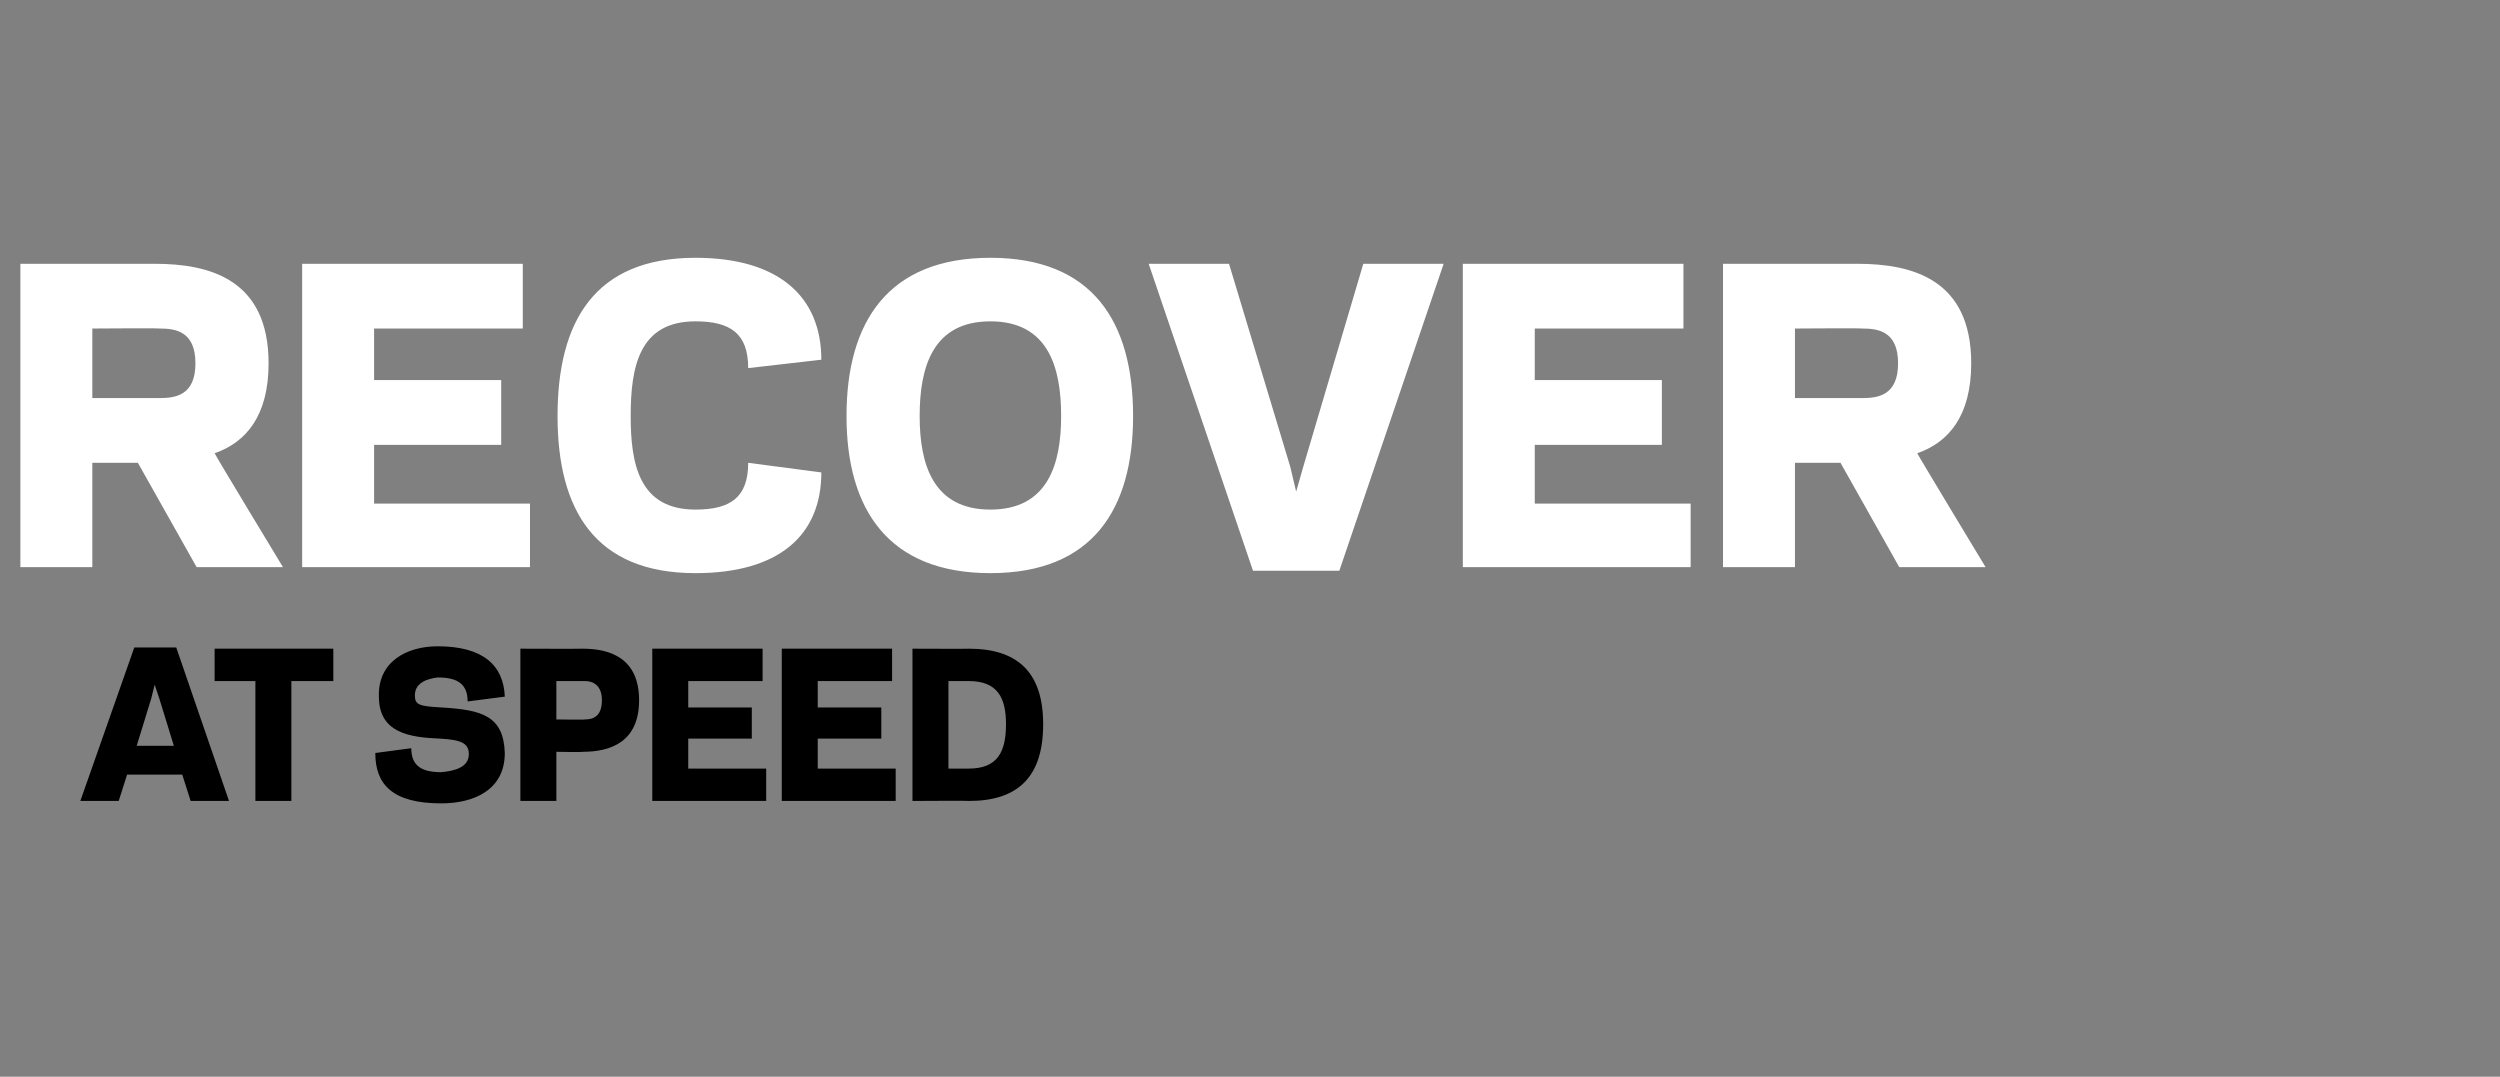
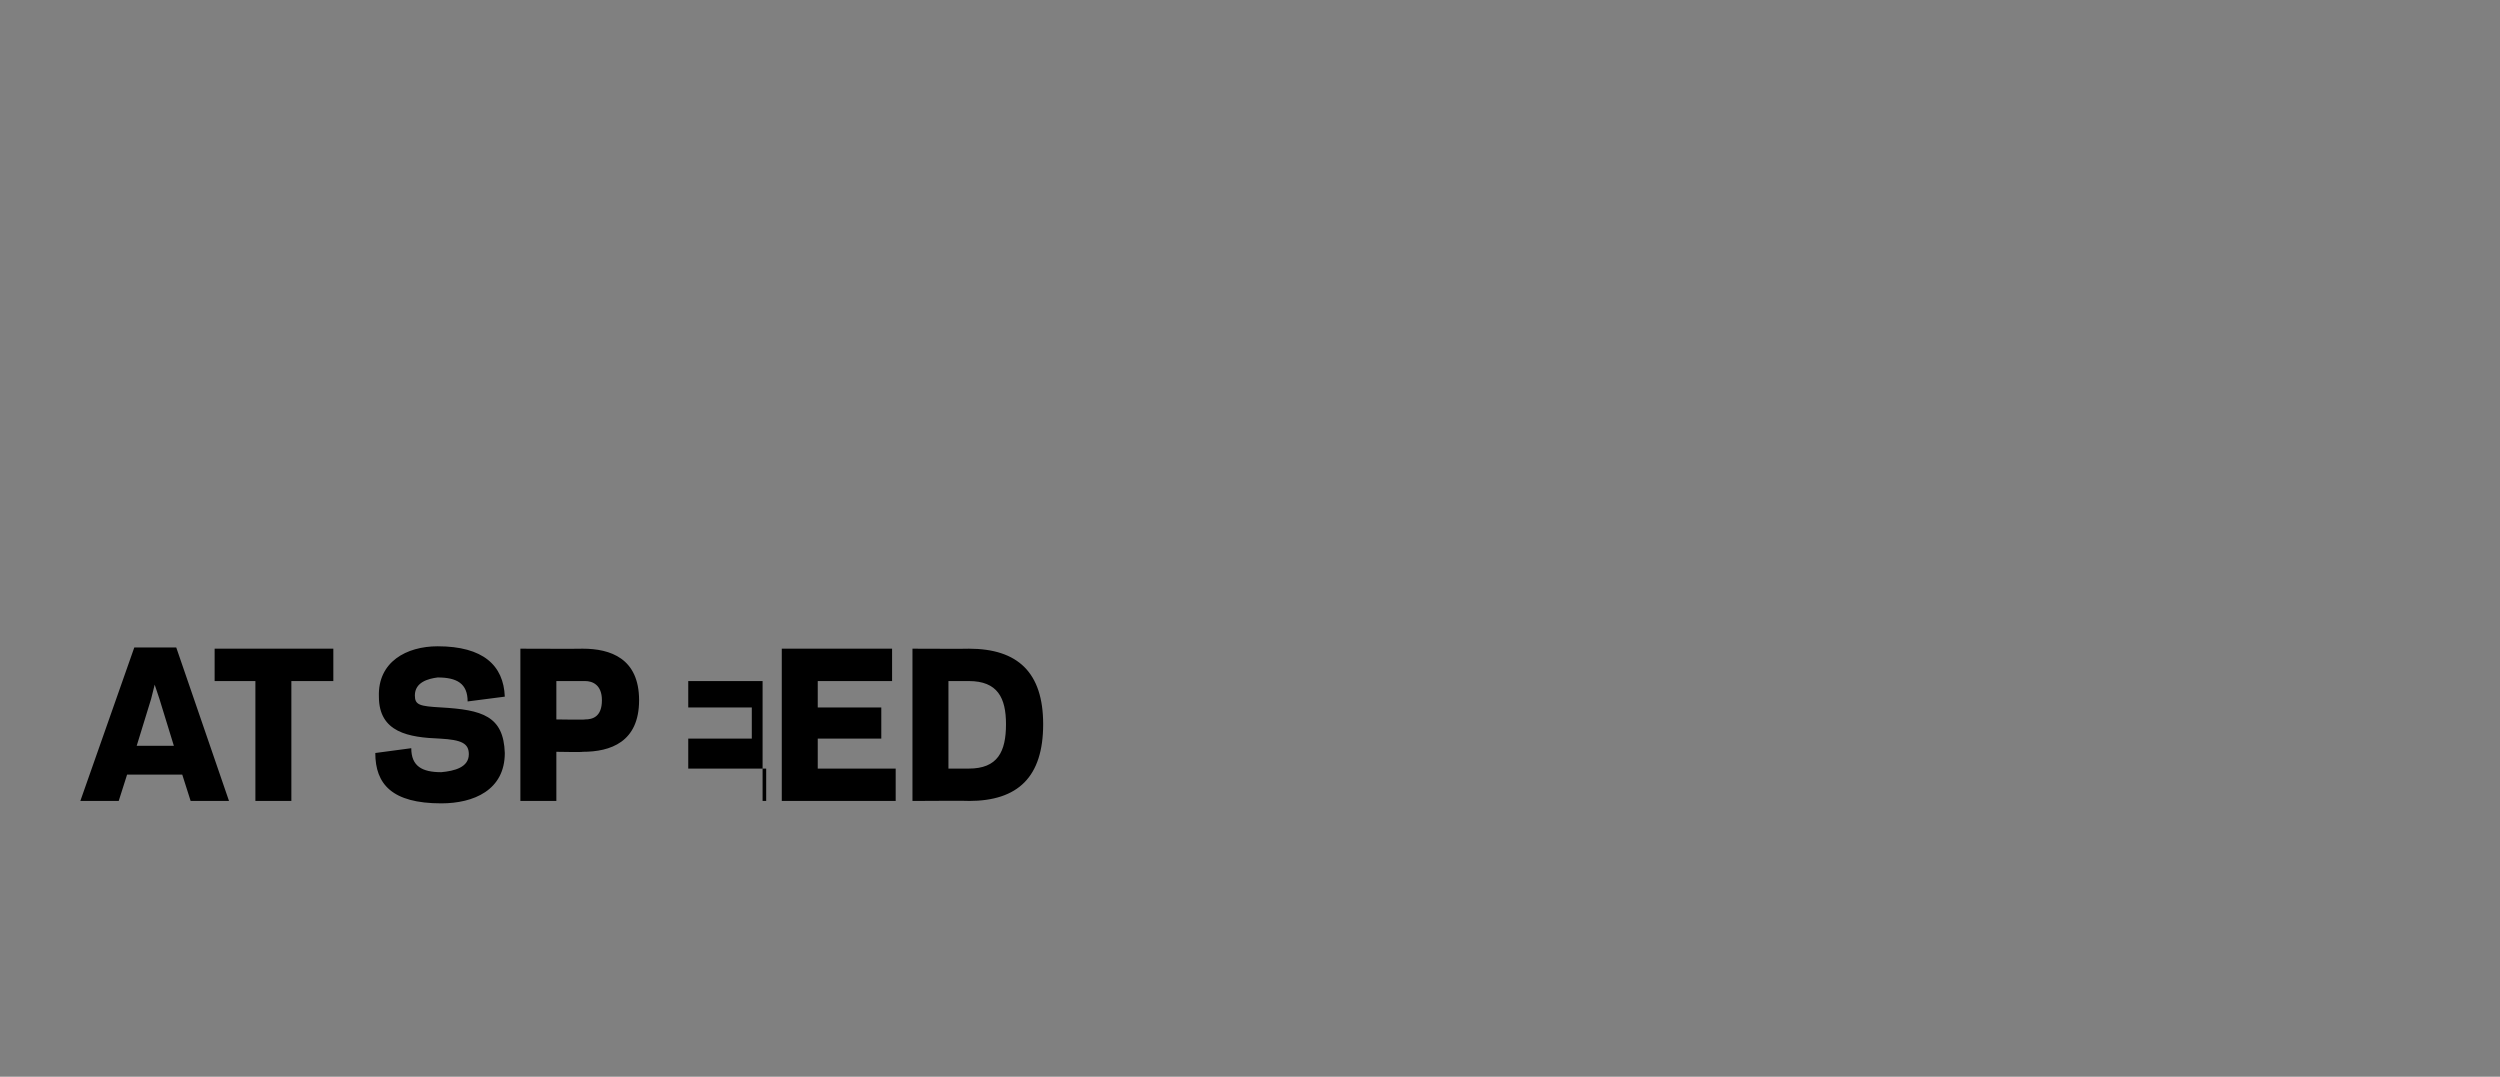
<svg xmlns="http://www.w3.org/2000/svg" version="1.1" width="208.5px" height="89.8px" viewBox="0 0 208.5 89.8">
  <rect x="0" y="0" width="208.5" height="89.8" fill="#808080" stroke="none" />
  <desc>RECOVER AT SPEED</desc>
  <defs />
  <g id="Polygon30205">
-     <path d="m15.2 64.6l-4.6 0l-.7 2.2l-3.2 0l4.5-12.8l3.5 0l4.4 12.8l-3.2 0l-.7-2.2zm-3.8-2.4l3.1 0l-1.2-3.9l-.4-1.2l-.3 1.2l-1.2 3.9zm12.9 4.6l-3 0l0-10l-3.4 0l0-2.7l9.9 0l0 2.7l-3.5 0l0 10zm7-4c0 0 3-.4 3-.4c0 1.5.9 2 2.5 2c1.1-.1 2.3-.4 2.3-1.5c0-.9-.6-1.2-2.4-1.3c-2.6-.1-5.1-.5-5.1-3.5c-.1-2.9 2.3-4.2 4.9-4.2c3.8 0 5.5 1.6 5.6 4.2c0 0-3.1.4-3.1.4c0-1.5-.9-2-2.5-2c-.8.1-1.9.4-1.9 1.5c0 .8.4.9 2.2 1c3.4.2 5.2.7 5.3 3.8c0 3.1-2.6 4.2-5.3 4.2c-4.1 0-5.5-1.6-5.5-4.2zm17.5-2.8c.6 0 1.4-.2 1.4-1.6c0-1.3-.8-1.6-1.4-1.6c0 0-2.4 0-2.4 0l0 3.2c0 0 2.4.04 2.4 0zm-2.4 6.8l-3 0l0-12.7c0 0 5.17.02 5.2 0c2.3 0 4.7.8 4.7 4.3c0 3.5-2.4 4.3-4.7 4.3c.04.04-2.2 0-2.2 0l0 4.1zm17.2-12.7l0 2.7l-6.2 0l0 2.2l5.3 0l0 2.6l-5.3 0l0 2.5l6.5 0l0 2.7l-9.5 0l0-12.7l9.2 0zm10.8 0l0 2.7l-6.2 0l0 2.2l5.3 0l0 2.6l-5.3 0l0 2.5l6.5 0l0 2.7l-9.5 0l0-12.7l9.2 0zm1.7 12.7l0-12.7c0 0 4.73.02 4.7 0c4.1 0 6.2 2 6.2 6.3c0 4.4-2.1 6.4-6.2 6.4c.03-.03-4.7 0-4.7 0zm4.7-2.7c2.4 0 3.1-1.4 3.1-3.7c0-2.2-.7-3.6-3.1-3.6c.03 0-1.7 0-1.7 0l0 7.3c0 0 1.73 0 1.7 0z" stroke="none" fill="#000" />
+     <path d="m15.2 64.6l-4.6 0l-.7 2.2l-3.2 0l4.5-12.8l3.5 0l4.4 12.8l-3.2 0l-.7-2.2zm-3.8-2.4l3.1 0l-1.2-3.9l-.4-1.2l-.3 1.2l-1.2 3.9zm12.9 4.6l-3 0l0-10l-3.4 0l0-2.7l9.9 0l0 2.7l-3.5 0l0 10zm7-4c0 0 3-.4 3-.4c0 1.5.9 2 2.5 2c1.1-.1 2.3-.4 2.3-1.5c0-.9-.6-1.2-2.4-1.3c-2.6-.1-5.1-.5-5.1-3.5c-.1-2.9 2.3-4.2 4.9-4.2c3.8 0 5.5 1.6 5.6 4.2c0 0-3.1.4-3.1.4c0-1.5-.9-2-2.5-2c-.8.1-1.9.4-1.9 1.5c0 .8.4.9 2.2 1c3.4.2 5.2.7 5.3 3.8c0 3.1-2.6 4.2-5.3 4.2c-4.1 0-5.5-1.6-5.5-4.2zm17.5-2.8c.6 0 1.4-.2 1.4-1.6c0-1.3-.8-1.6-1.4-1.6c0 0-2.4 0-2.4 0l0 3.2c0 0 2.4.04 2.4 0zm-2.4 6.8l-3 0l0-12.7c0 0 5.17.02 5.2 0c2.3 0 4.7.8 4.7 4.3c0 3.5-2.4 4.3-4.7 4.3c.04.04-2.2 0-2.2 0l0 4.1zm17.2-12.7l0 2.7l-6.2 0l0 2.2l5.3 0l0 2.6l-5.3 0l0 2.5l6.5 0l0 2.7l-9.5 0l9.2 0zm10.8 0l0 2.7l-6.2 0l0 2.2l5.3 0l0 2.6l-5.3 0l0 2.5l6.5 0l0 2.7l-9.5 0l0-12.7l9.2 0zm1.7 12.7l0-12.7c0 0 4.73.02 4.7 0c4.1 0 6.2 2 6.2 6.3c0 4.4-2.1 6.4-6.2 6.4c.03-.03-4.7 0-4.7 0zm4.7-2.7c2.4 0 3.1-1.4 3.1-3.7c0-2.2-.7-3.6-3.1-3.6c.03 0-1.7 0-1.7 0l0 7.3c0 0 1.73 0 1.7 0z" stroke="none" fill="#000" />
  </g>
  <g id="Polygon30204">
-     <path d="m7.7 47.3l-6 0l0-25.3c0 0 11.18.01 11.2 0c4.6 0 9.5 1.3 9.5 8.3c0 4.4-1.9 6.6-4.5 7.5c-.03.04 5.7 9.5 5.7 9.5l-7.2 0l-4.9-8.7l-3.8 0l0 8.7zm5.6-14.1c1.3 0 3-.2 3-2.9c0-2.7-1.7-2.9-3-2.9c.03-.04-5.6 0-5.6 0l0 5.8c0 0 5.63 0 5.6 0zm30.3-11.2l0 5.4l-12.4 0l0 4.3l10.6 0l0 5.4l-10.6 0l0 4.9l13 0l0 5.3l-19 0l0-25.3l18.4 0zm14.4 20.5c2.9 0 4.4-1 4.4-3.9c0 0 6.1.8 6.1.8c0 5.3-3.6 8.4-10.5 8.4c-8.4 0-11.5-5.3-11.5-13.1c0-7.9 3.1-13.2 11.5-13.2c6.9 0 10.5 3.2 10.5 8.5c0 0-6.1.7-6.1.7c0-2.9-1.5-3.9-4.4-3.9c-4.7 0-5.4 3.8-5.4 7.9c0 4 .7 7.8 5.4 7.8zm12.6-7.8c0-7.9 3.5-13.2 12-13.2c8.5 0 11.9 5.3 11.9 13.2c0 7.8-3.4 13.1-11.9 13.1c-8.5 0-12-5.3-12-13.1zm6.1 0c0 4 1.1 7.8 5.9 7.8c4.8 0 5.9-3.8 5.9-7.8c0-4.1-1.1-7.9-5.9-7.9c-4.8 0-5.9 3.8-5.9 7.9zm30.9 4.2l.5 2.1l.6-2.1l5-16.9l6.7 0l-8.7 25.6l-7.2 0l-8.7-25.6l6.7 0l5.1 16.9zm32.8-16.9l0 5.4l-12.4 0l0 4.3l10.6 0l0 5.4l-10.6 0l0 4.9l13 0l0 5.3l-19 0l0-25.3l18.4 0zm9.3 25.3l-6 0l0-25.3c0 0 11.18.01 11.2 0c4.6 0 9.5 1.3 9.5 8.3c0 4.4-1.9 6.6-4.5 7.5c-.02.04 5.7 9.5 5.7 9.5l-7.2 0l-4.9-8.7l-3.8 0l0 8.7zm5.6-14.1c1.3 0 3-.2 3-2.9c0-2.7-1.7-2.9-3-2.9c.04-.04-5.6 0-5.6 0l0 5.8c0 0 5.64 0 5.6 0z" stroke="none" fill="#ffffff" />
-   </g>
+     </g>
</svg>